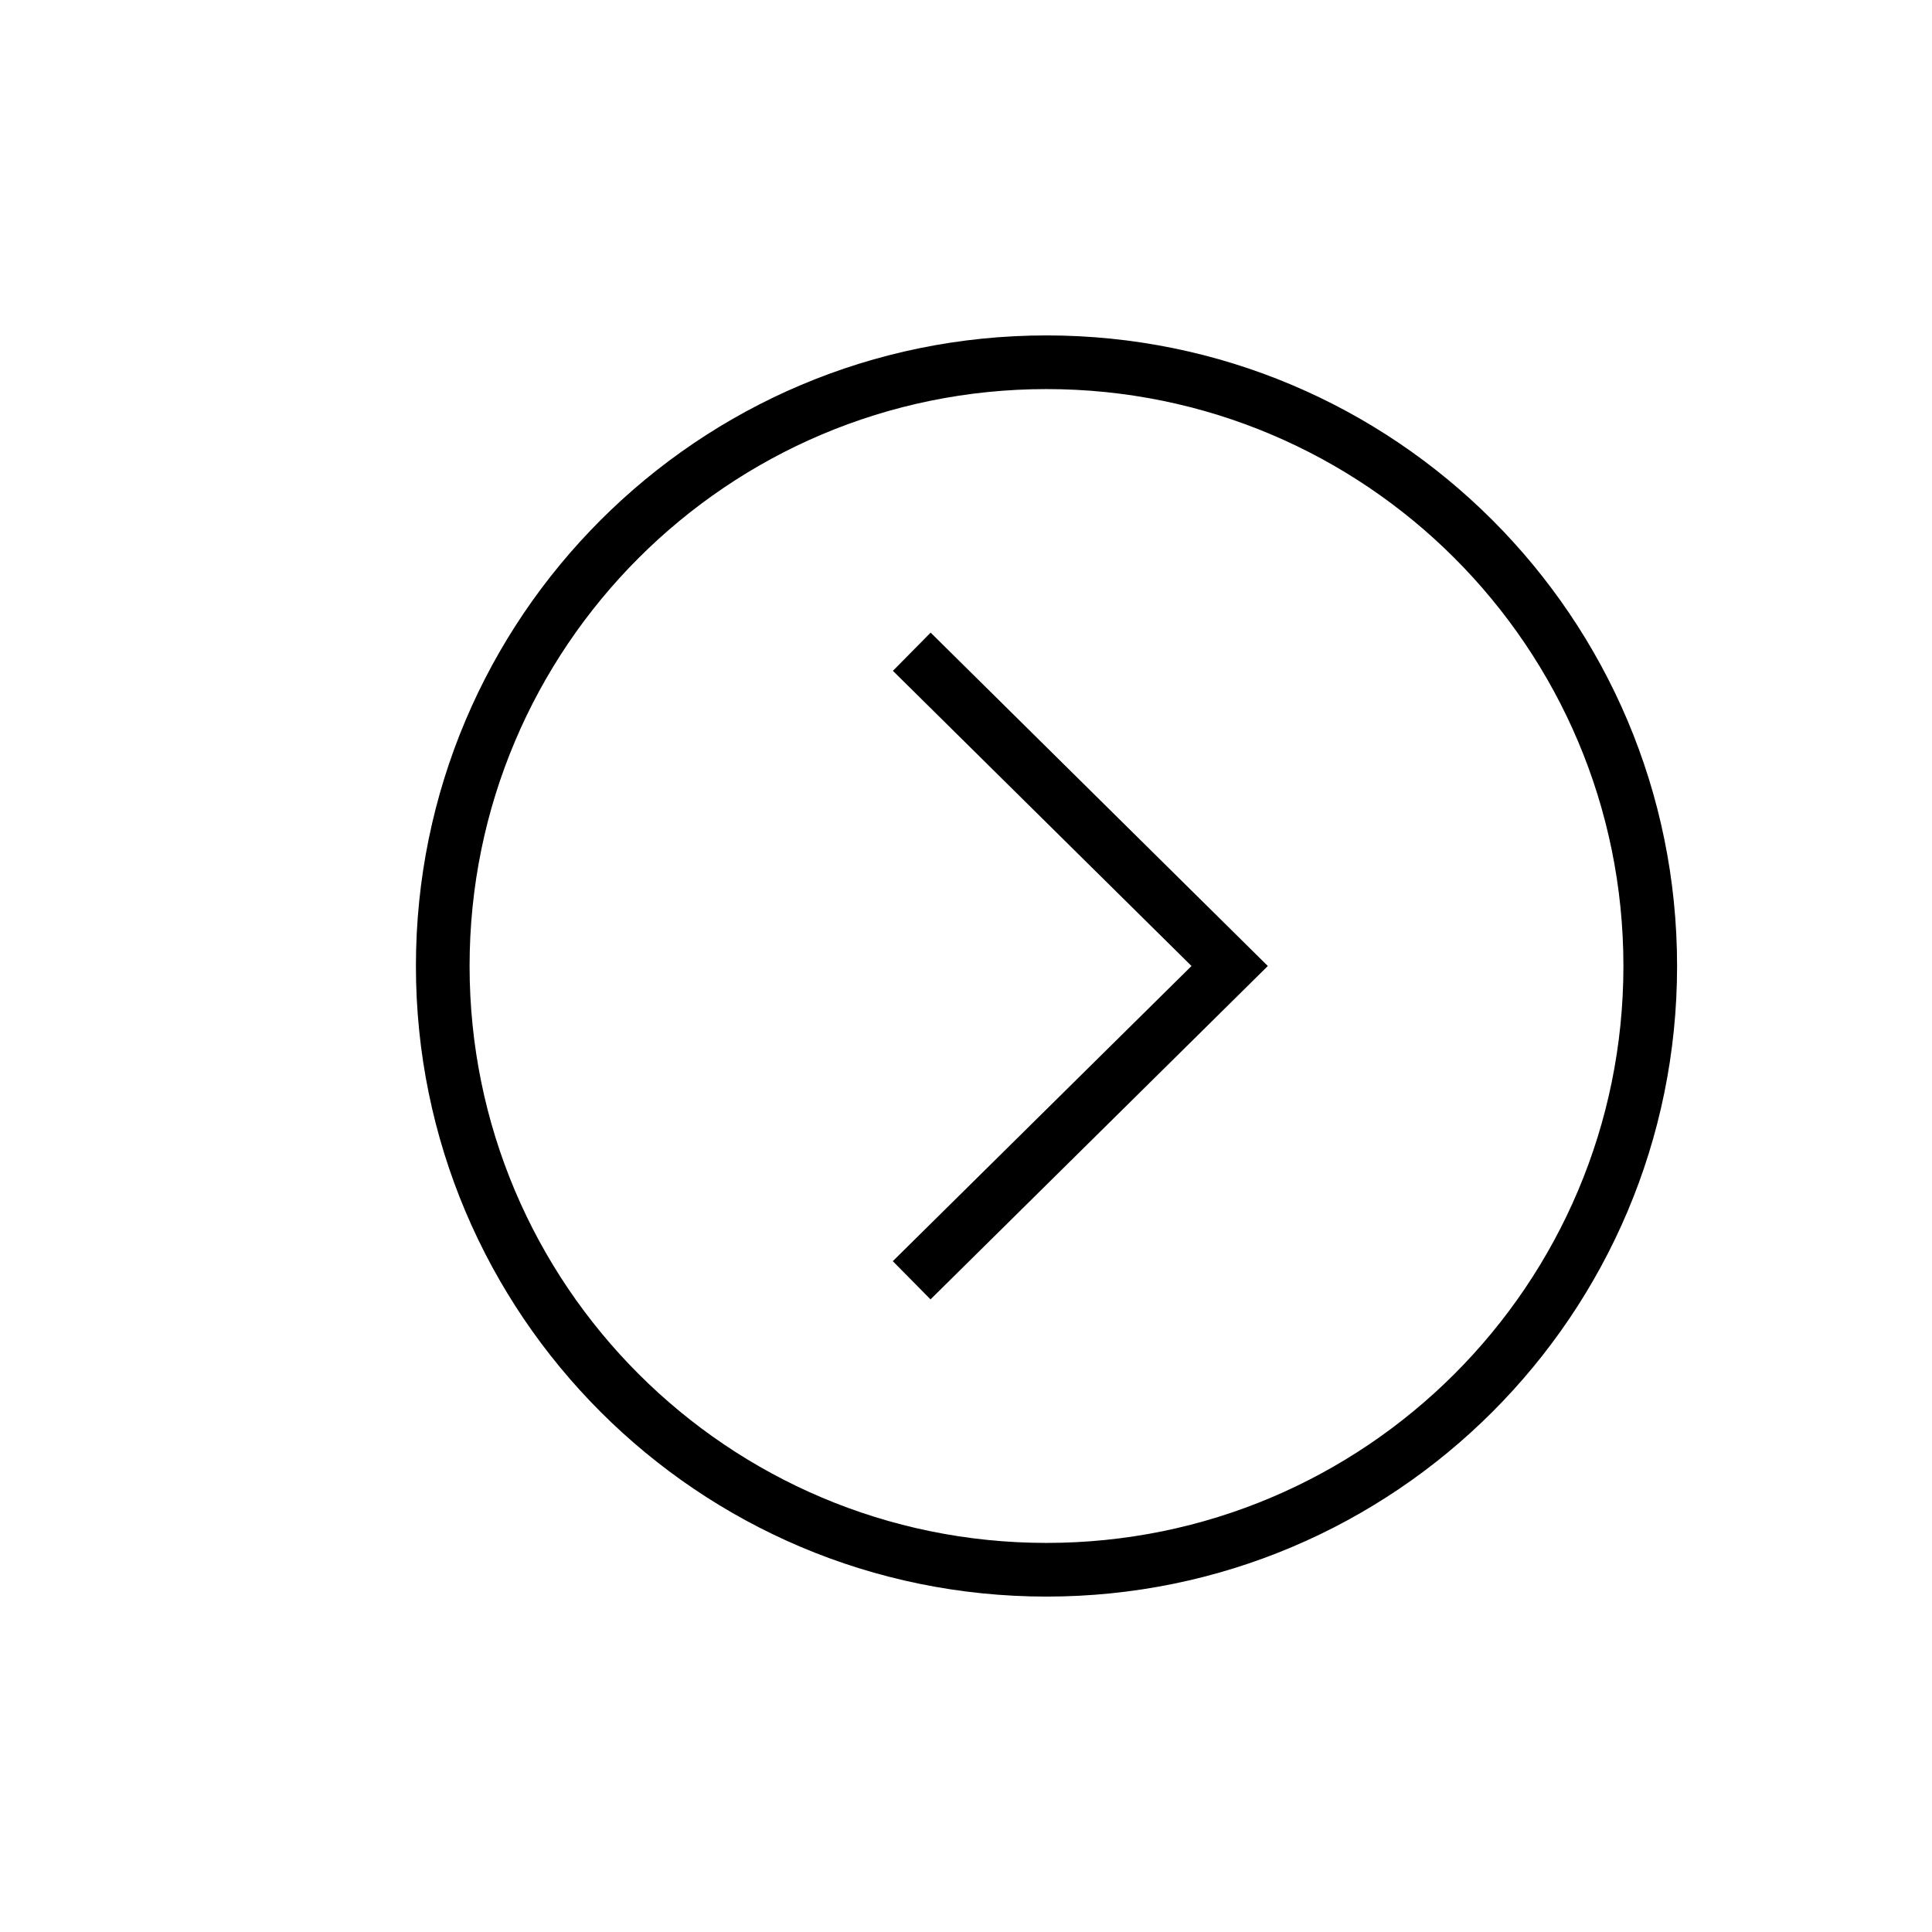
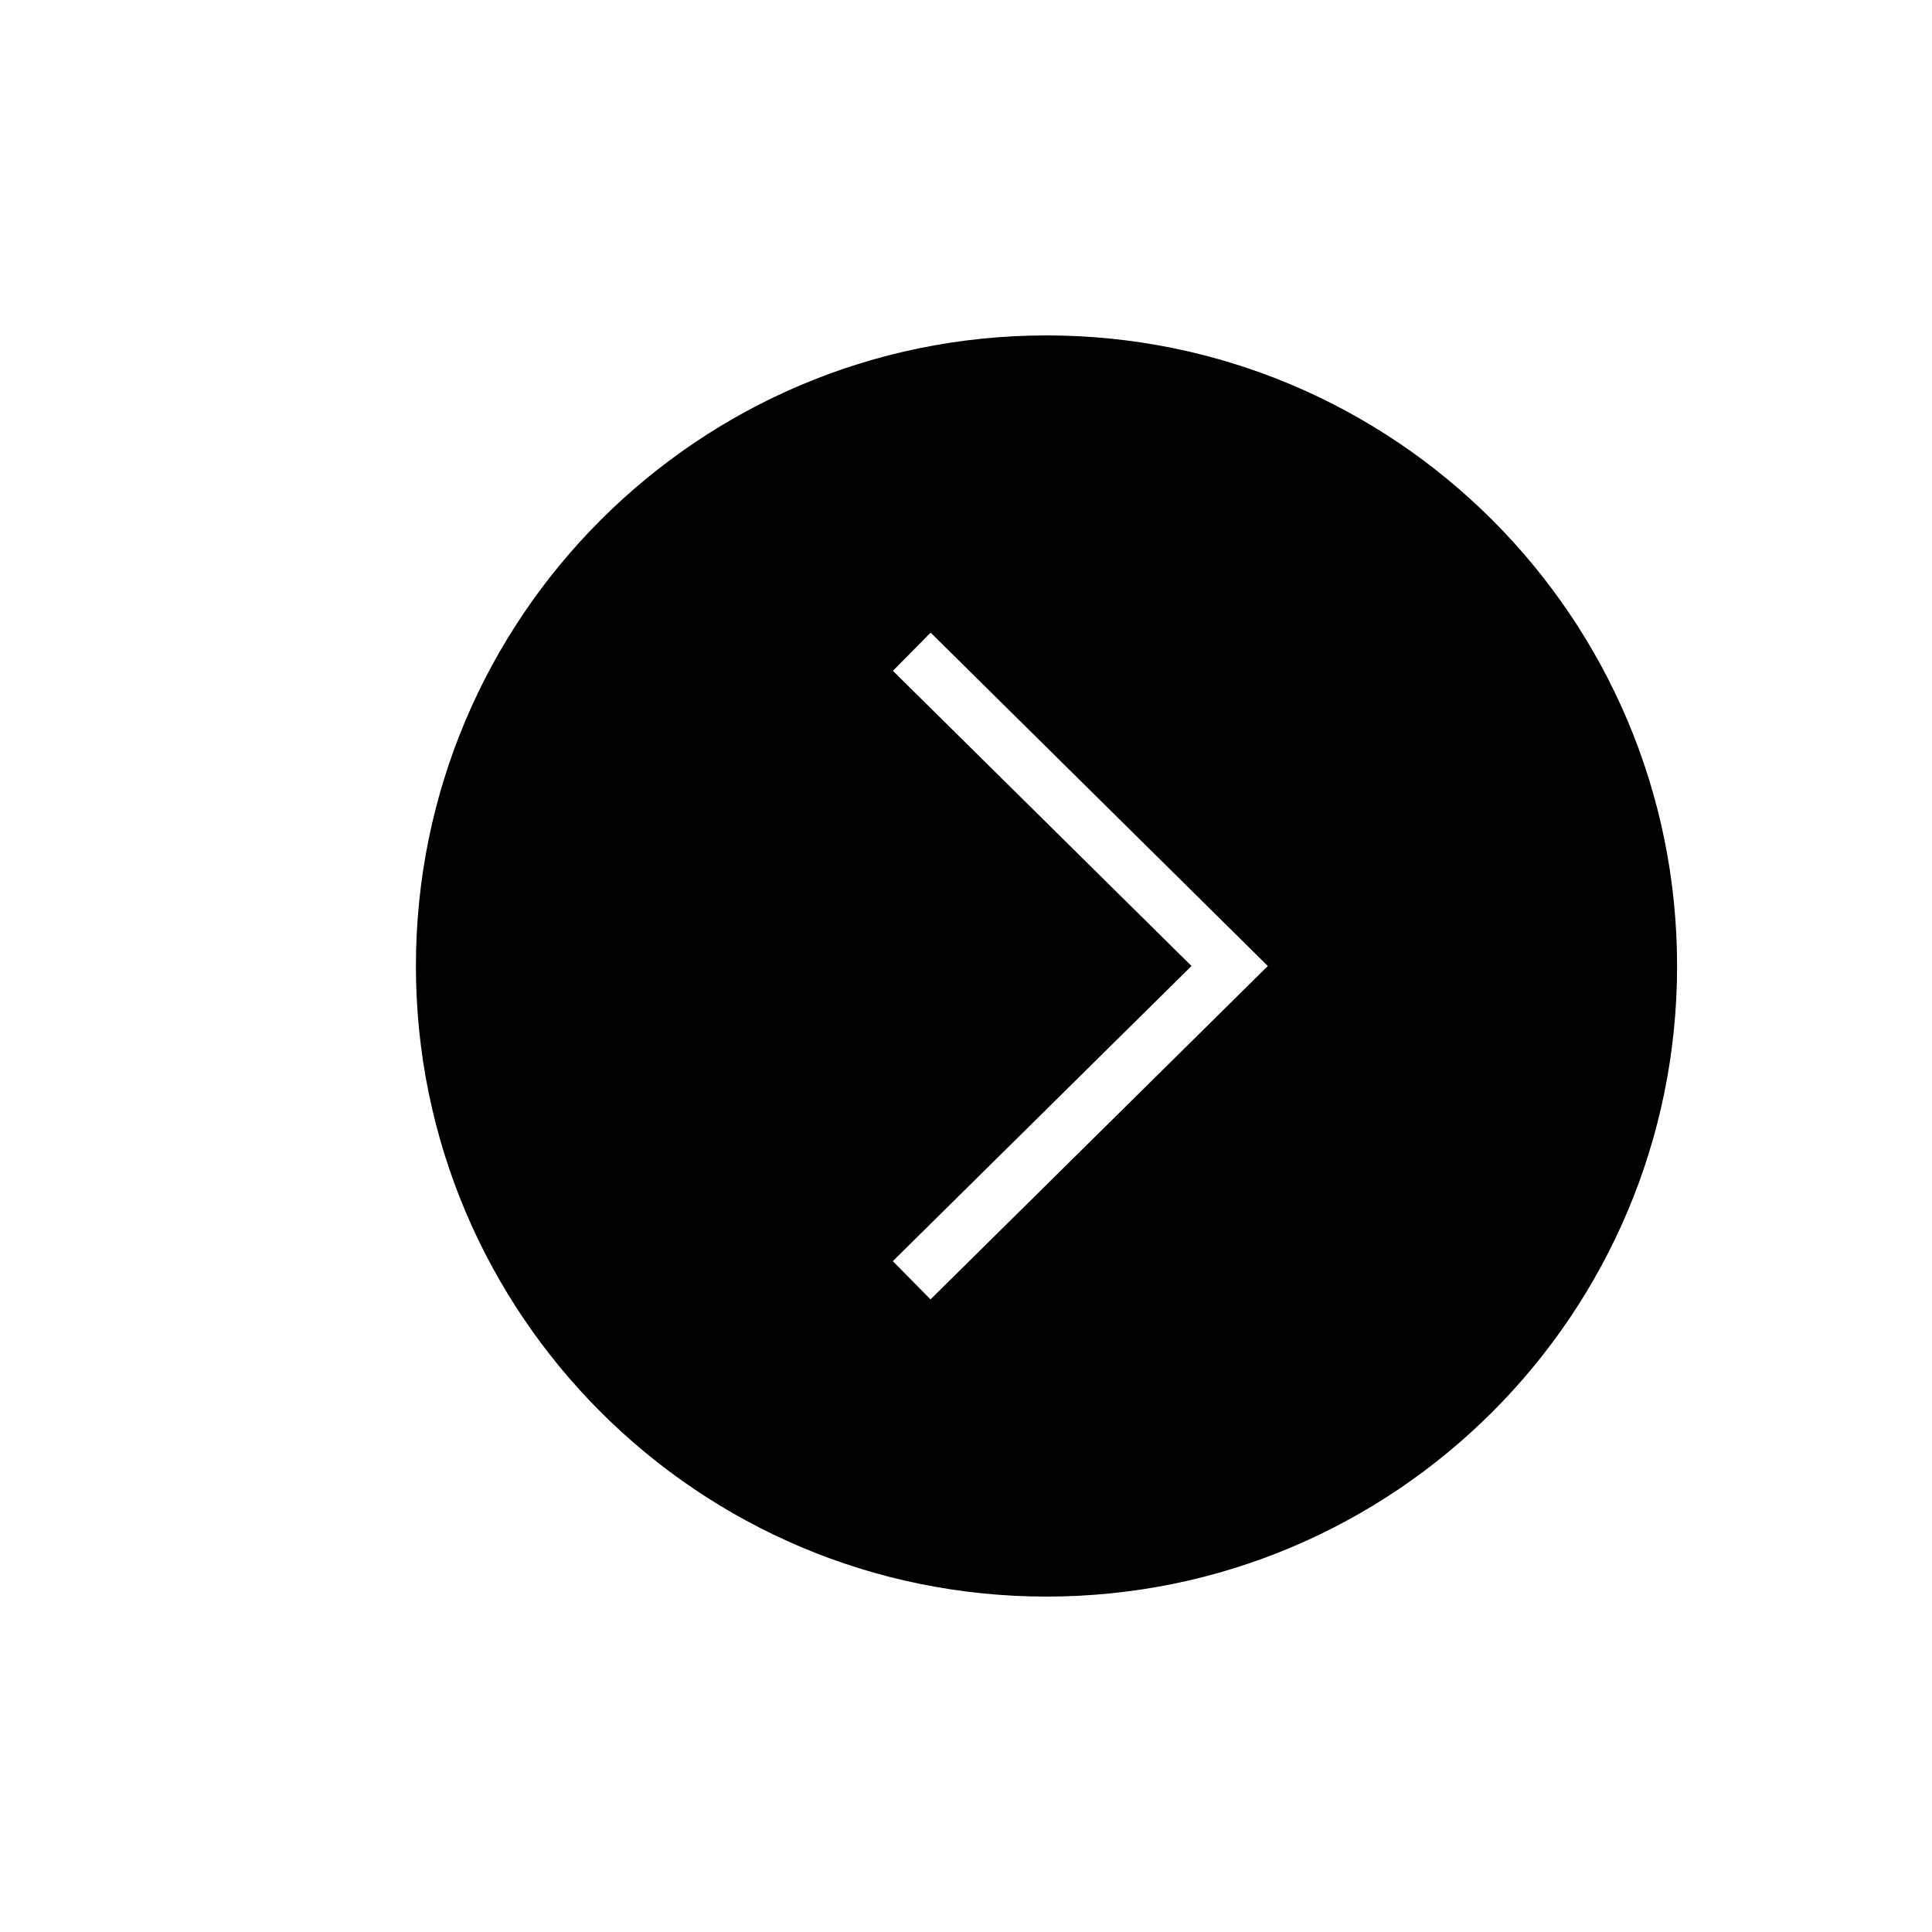
<svg xmlns="http://www.w3.org/2000/svg" width="36" height="36" viewBox="0 0 36 36" fill="none">
-   <path fill-rule="evenodd" clip-rule="evenodd" d="M8.75 18c0-5.937 4.813-10.75 10.75-10.75 5.938 0 10.75 4.813 10.75 10.75 0 5.938-4.812 10.75-10.75 10.75-5.937 0-10.75-4.812-10.75-10.75ZM19.5 6.25C13.01 6.25 7.75 11.51 7.75 18s5.26 11.75 11.75 11.75S31.25 24.49 31.25 18 25.99 6.25 19.5 6.25Zm3.764 11.394-5.923-5.856-.703.712 5.564 5.5-5.566 5.5.703.712 5.925-5.856.36-.356-.36-.356Z" fill="#000" />
+   <path fill-rule="evenodd" clip-rule="evenodd" d="M8.75 18ZM19.5 6.25C13.01 6.25 7.75 11.51 7.75 18s5.26 11.75 11.75 11.75S31.25 24.49 31.25 18 25.99 6.25 19.5 6.25Zm3.764 11.394-5.923-5.856-.703.712 5.564 5.5-5.566 5.5.703.712 5.925-5.856.36-.356-.36-.356Z" fill="#000" />
</svg>